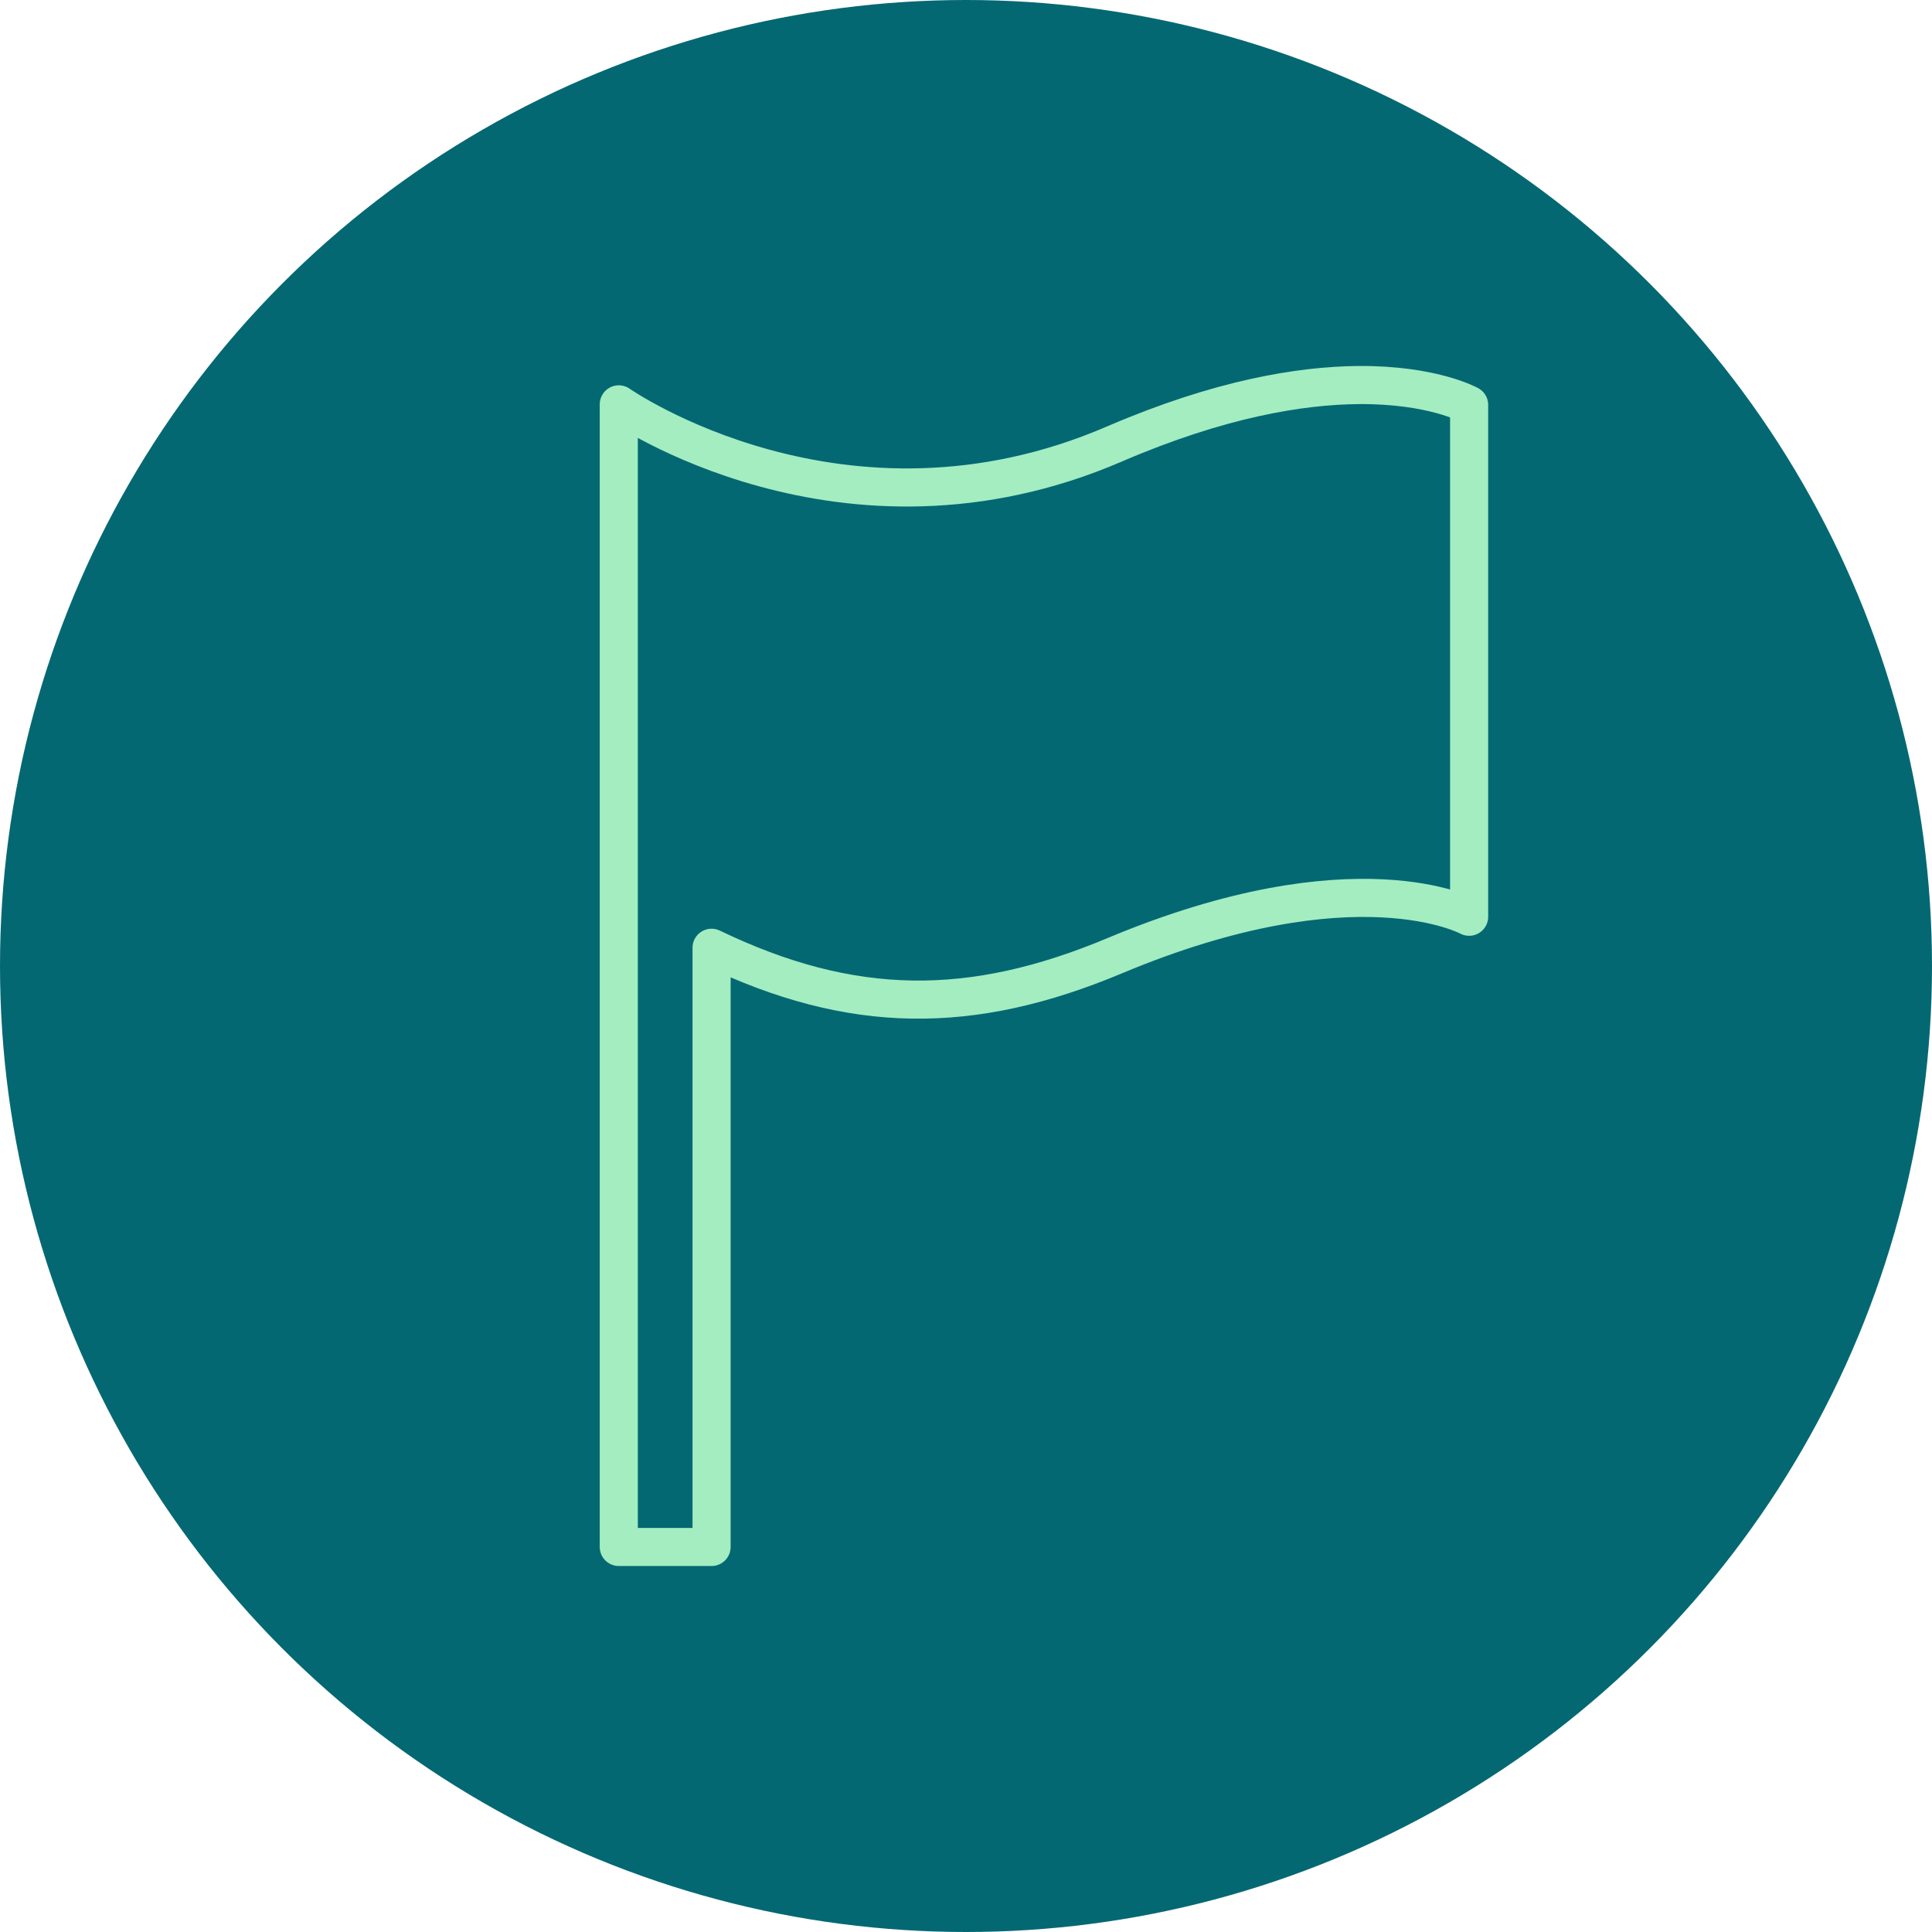
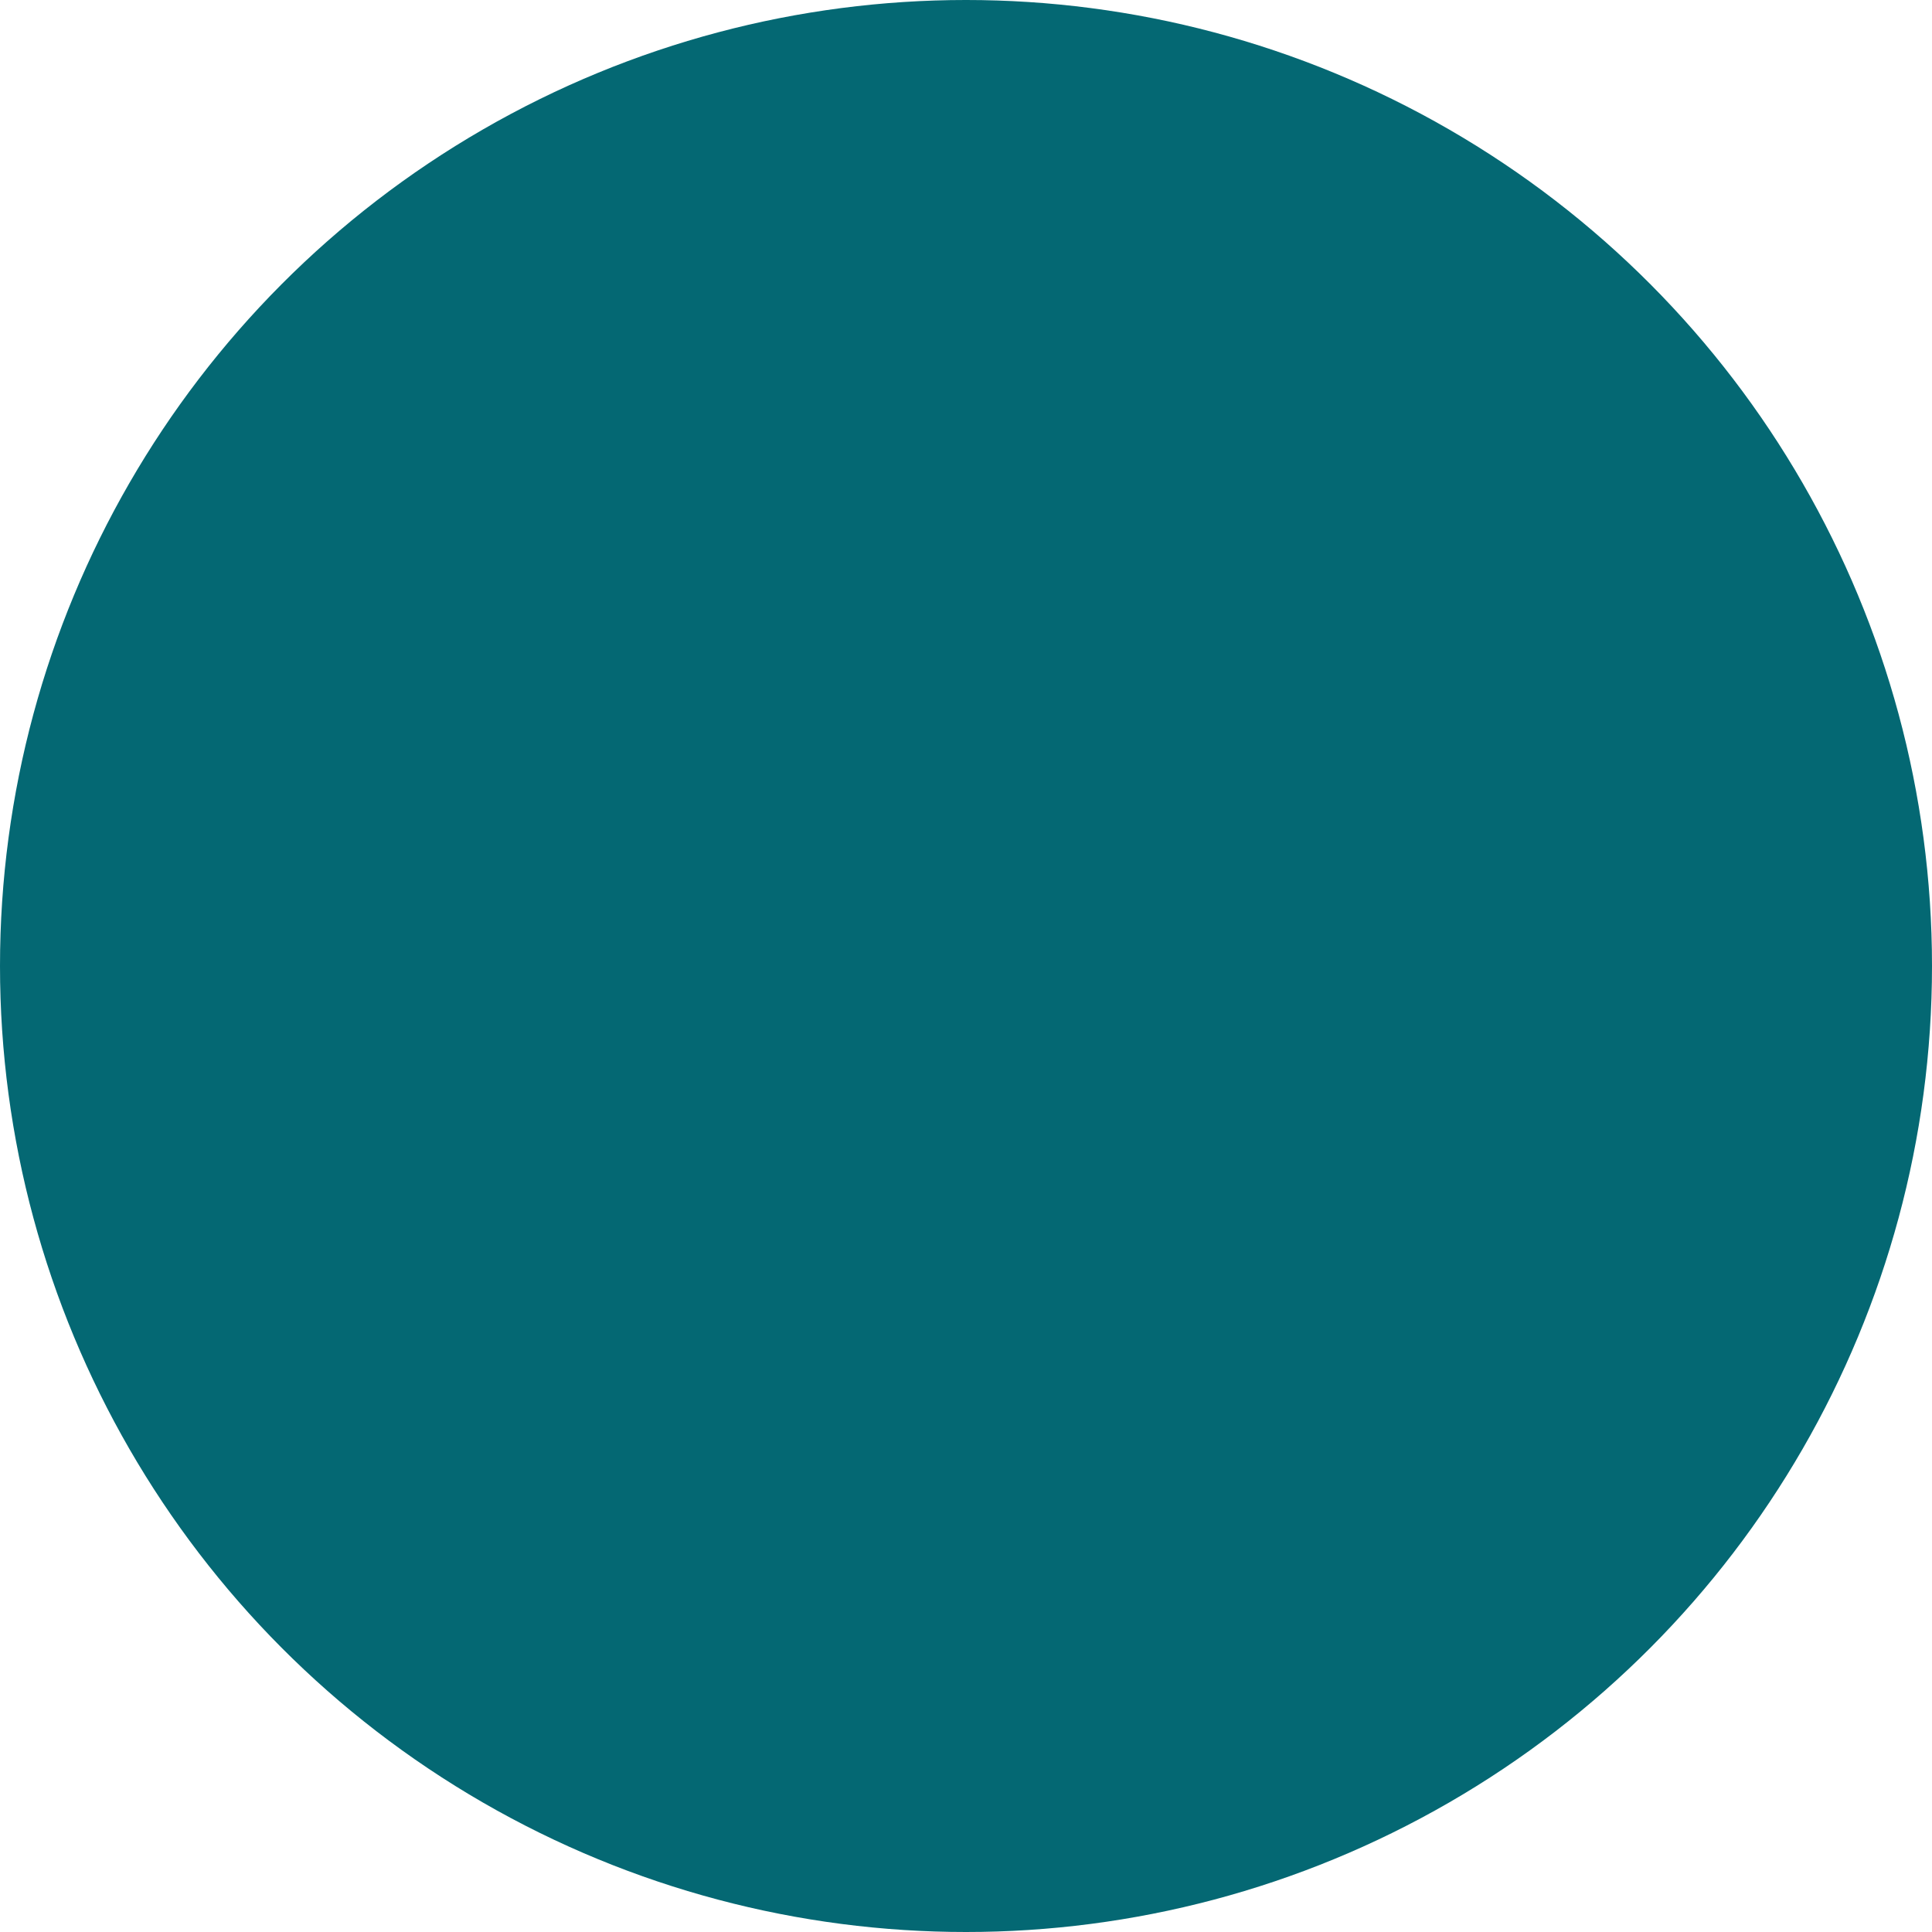
<svg xmlns="http://www.w3.org/2000/svg" id="Layer_1" viewBox="0 0 71 71">
  <defs>
    <style>.cls-1{fill:none;stroke:#a3edc1;stroke-linecap:round;stroke-linejoin:round;stroke-width:1.4px;}.cls-2{fill:#046873;}</style>
  </defs>
  <circle id="Oval-Copy-14" class="cls-2" cx="35.5" cy="35.5" r="35.5" />
-   <path class="cls-1" d="M49.92,14.15c-2.13,.02-5.09,.5-8.95,2.16-9.99,4.32-18.23-1.45-18.23-1.45V56.85h3.41v-22.02c5.15,2.48,9.55,2.5,14.82,.29,8.86-3.71,13.02-1.43,13.02-1.43V14.88s-1.34-.75-4.07-.73h0Z" />
</svg>